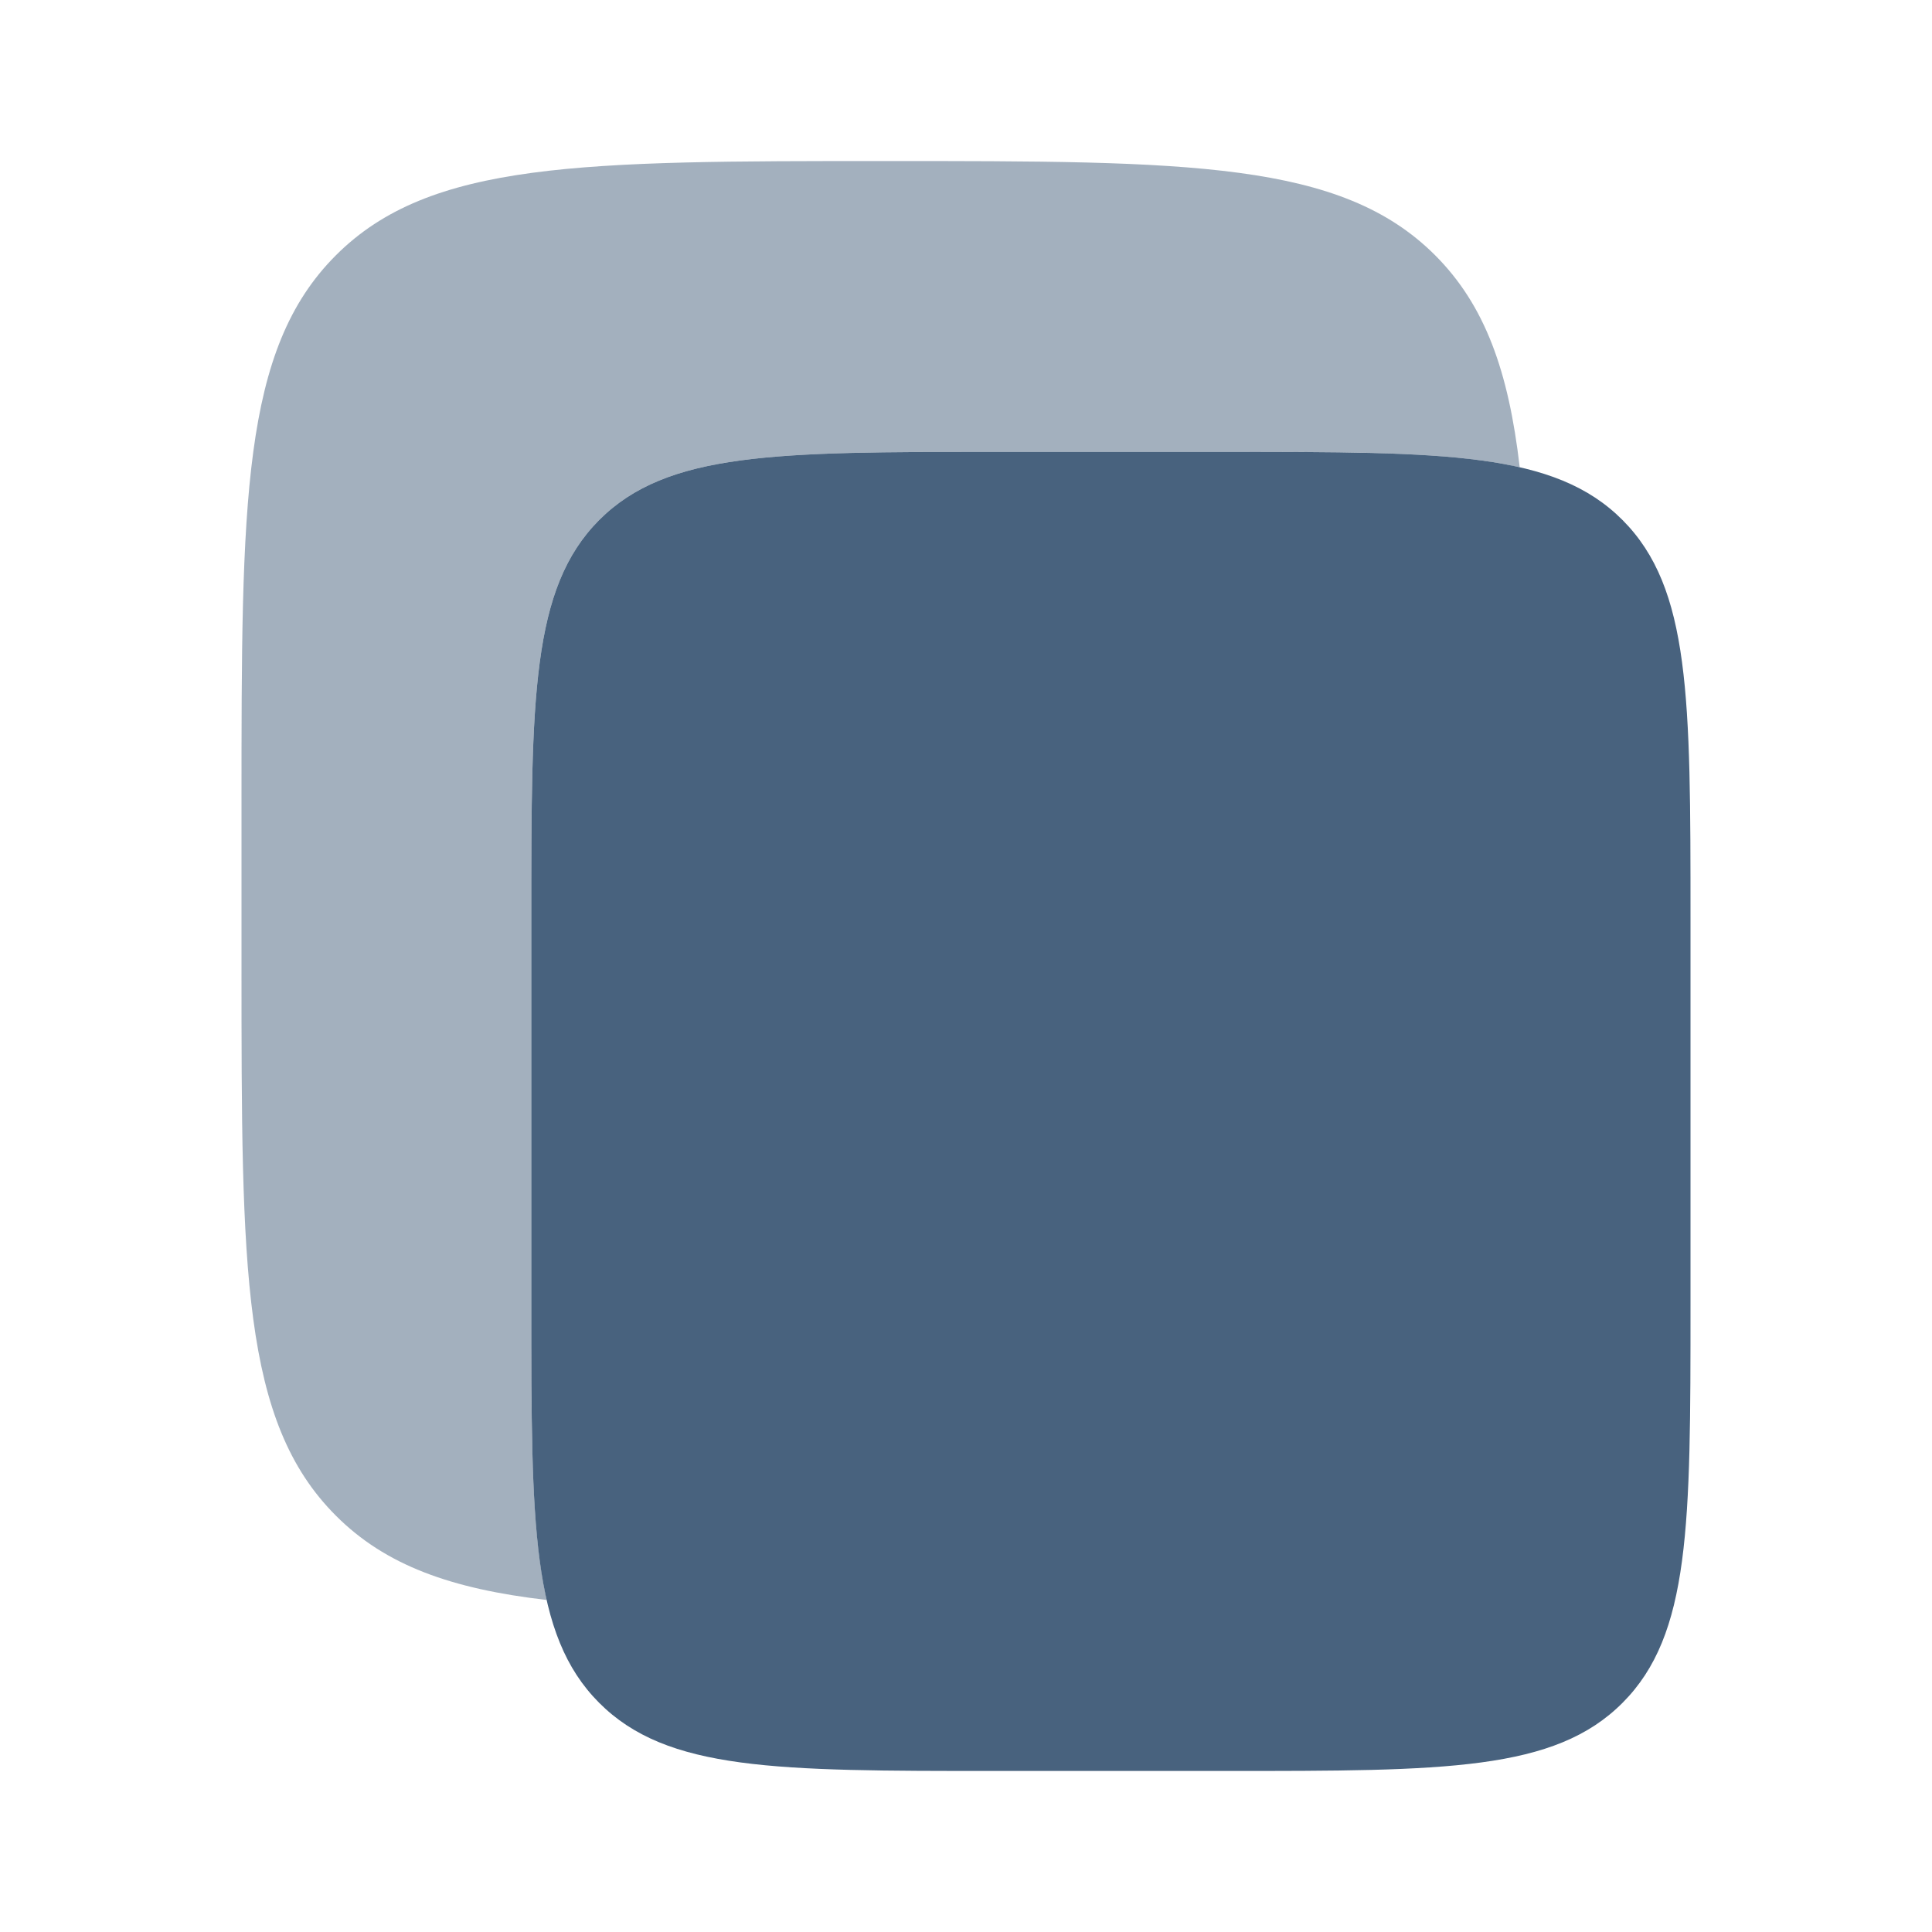
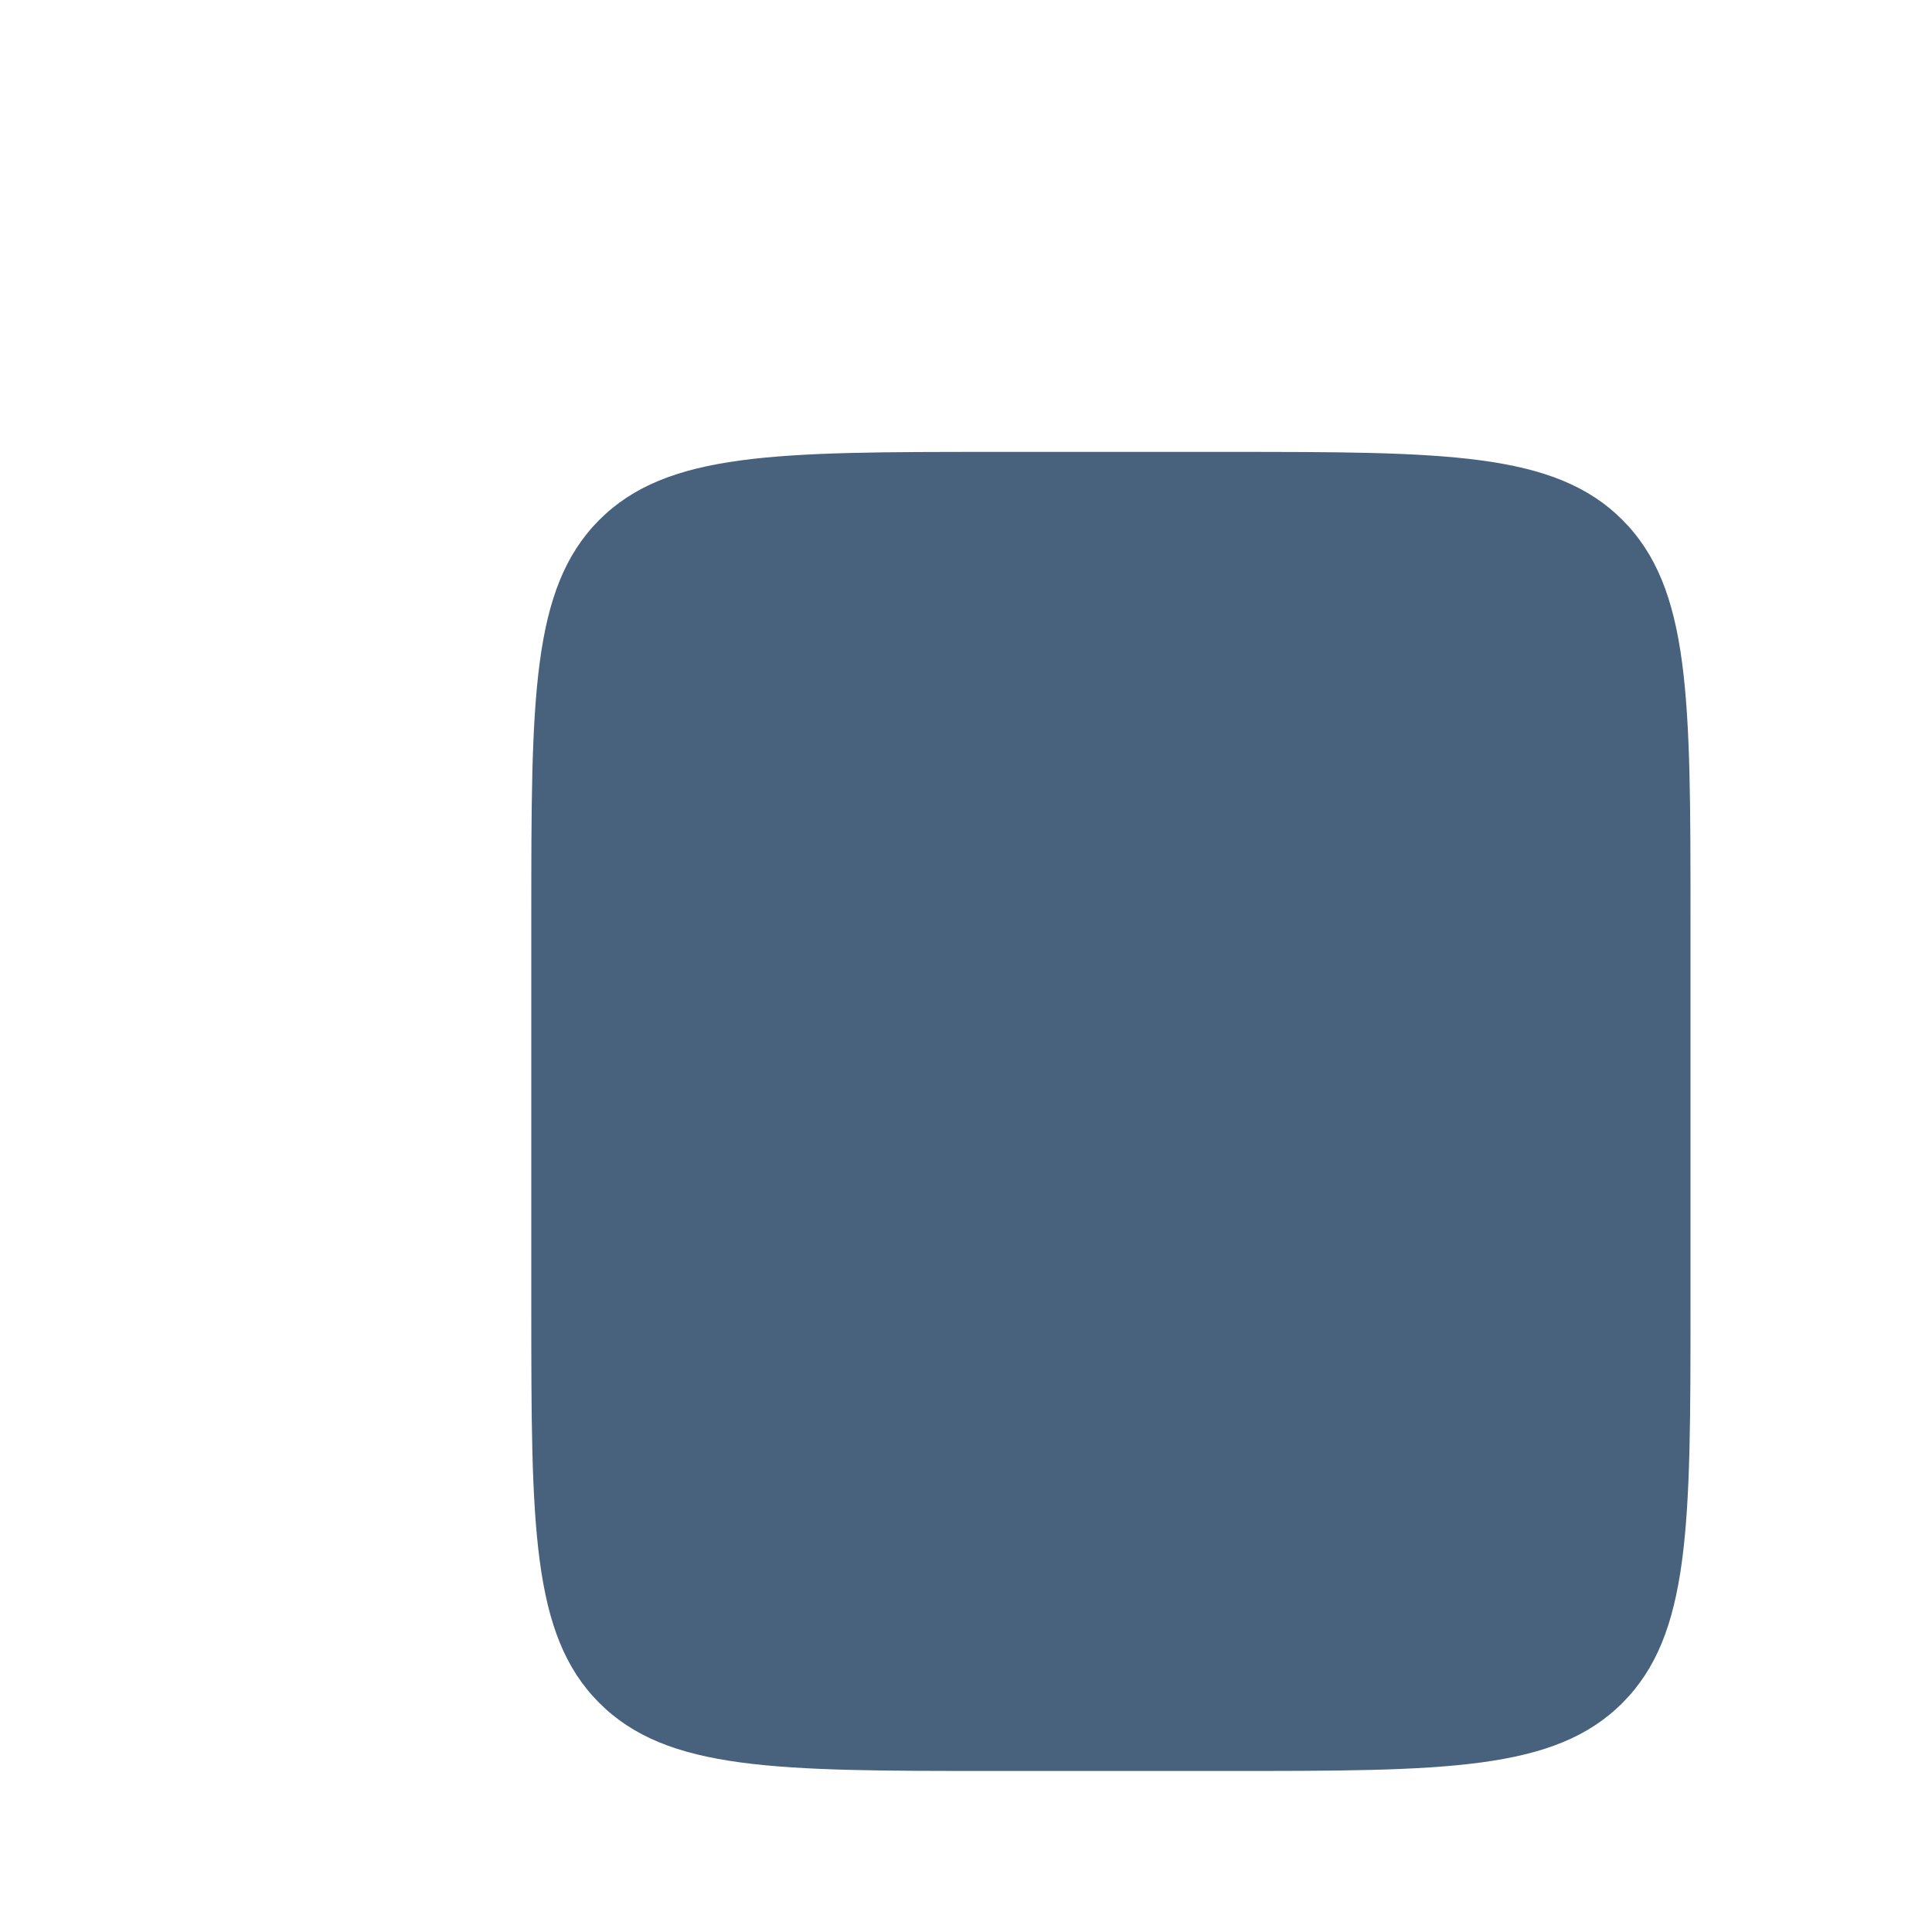
<svg xmlns="http://www.w3.org/2000/svg" width="20" height="20" viewBox="0 0 20 20" fill="none">
  <path d="M5.5 9.497C5.5 7.226 5.5 6.09 6.202 5.384C6.906 4.678 8.037 4.678 10.3 4.678H12.7C14.963 4.678 16.094 4.678 16.797 5.384C17.5 6.09 17.5 7.226 17.5 9.497V13.514C17.5 15.786 17.5 16.922 16.797 17.627C16.094 18.333 14.963 18.333 12.7 18.333H10.3C8.037 18.333 6.906 18.333 6.202 17.627C5.499 16.922 5.5 15.786 5.5 13.514V9.497Z" fill="#48627E" />
-   <path opacity="0.5" d="M3.477 2.643C2.5 3.619 2.5 5.191 2.5 8.333V10C2.5 13.143 2.5 14.714 3.477 15.69C3.991 16.205 4.671 16.448 5.66 16.563C5.5 15.863 5.5 14.9 5.5 13.513V9.498C5.5 7.226 5.5 6.09 6.202 5.384C6.906 4.678 8.037 4.678 10.3 4.678H12.7C14.077 4.678 15.033 4.678 15.732 4.837C15.617 3.843 15.373 3.16 14.857 2.643C13.881 1.667 12.309 1.667 9.167 1.667C6.024 1.667 4.452 1.667 3.477 2.643Z" fill="#48627E" />
</svg>